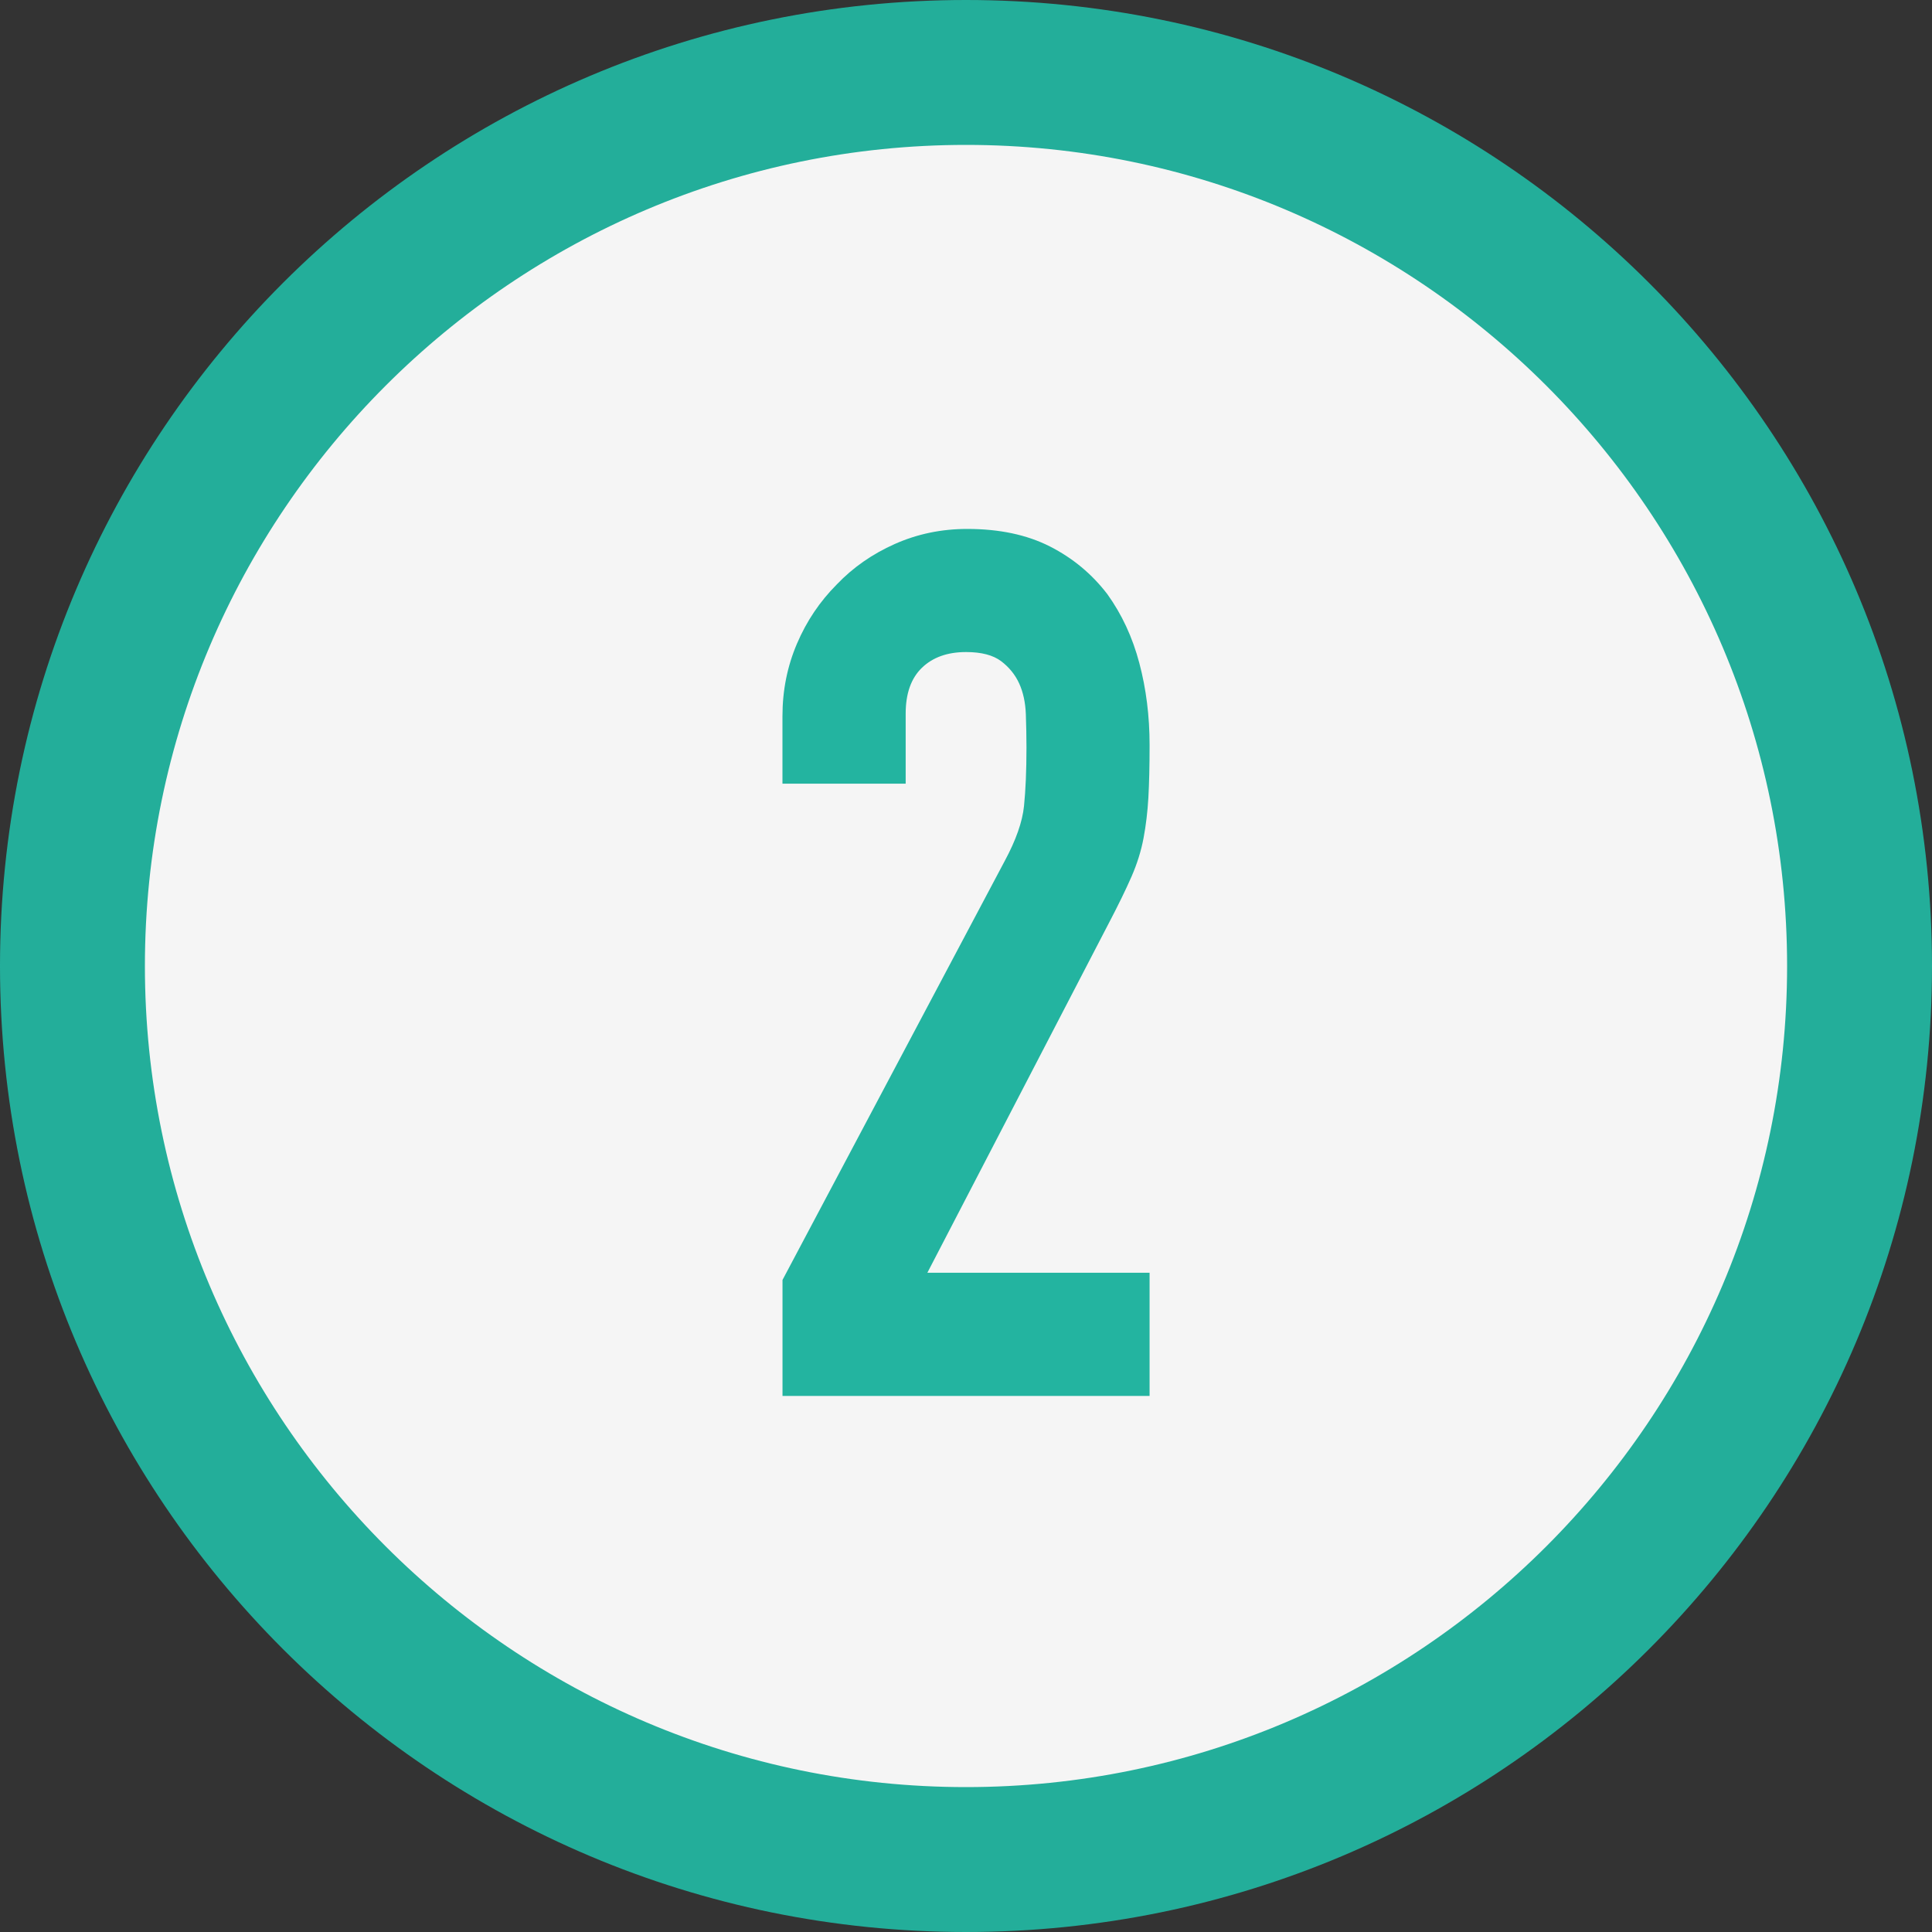
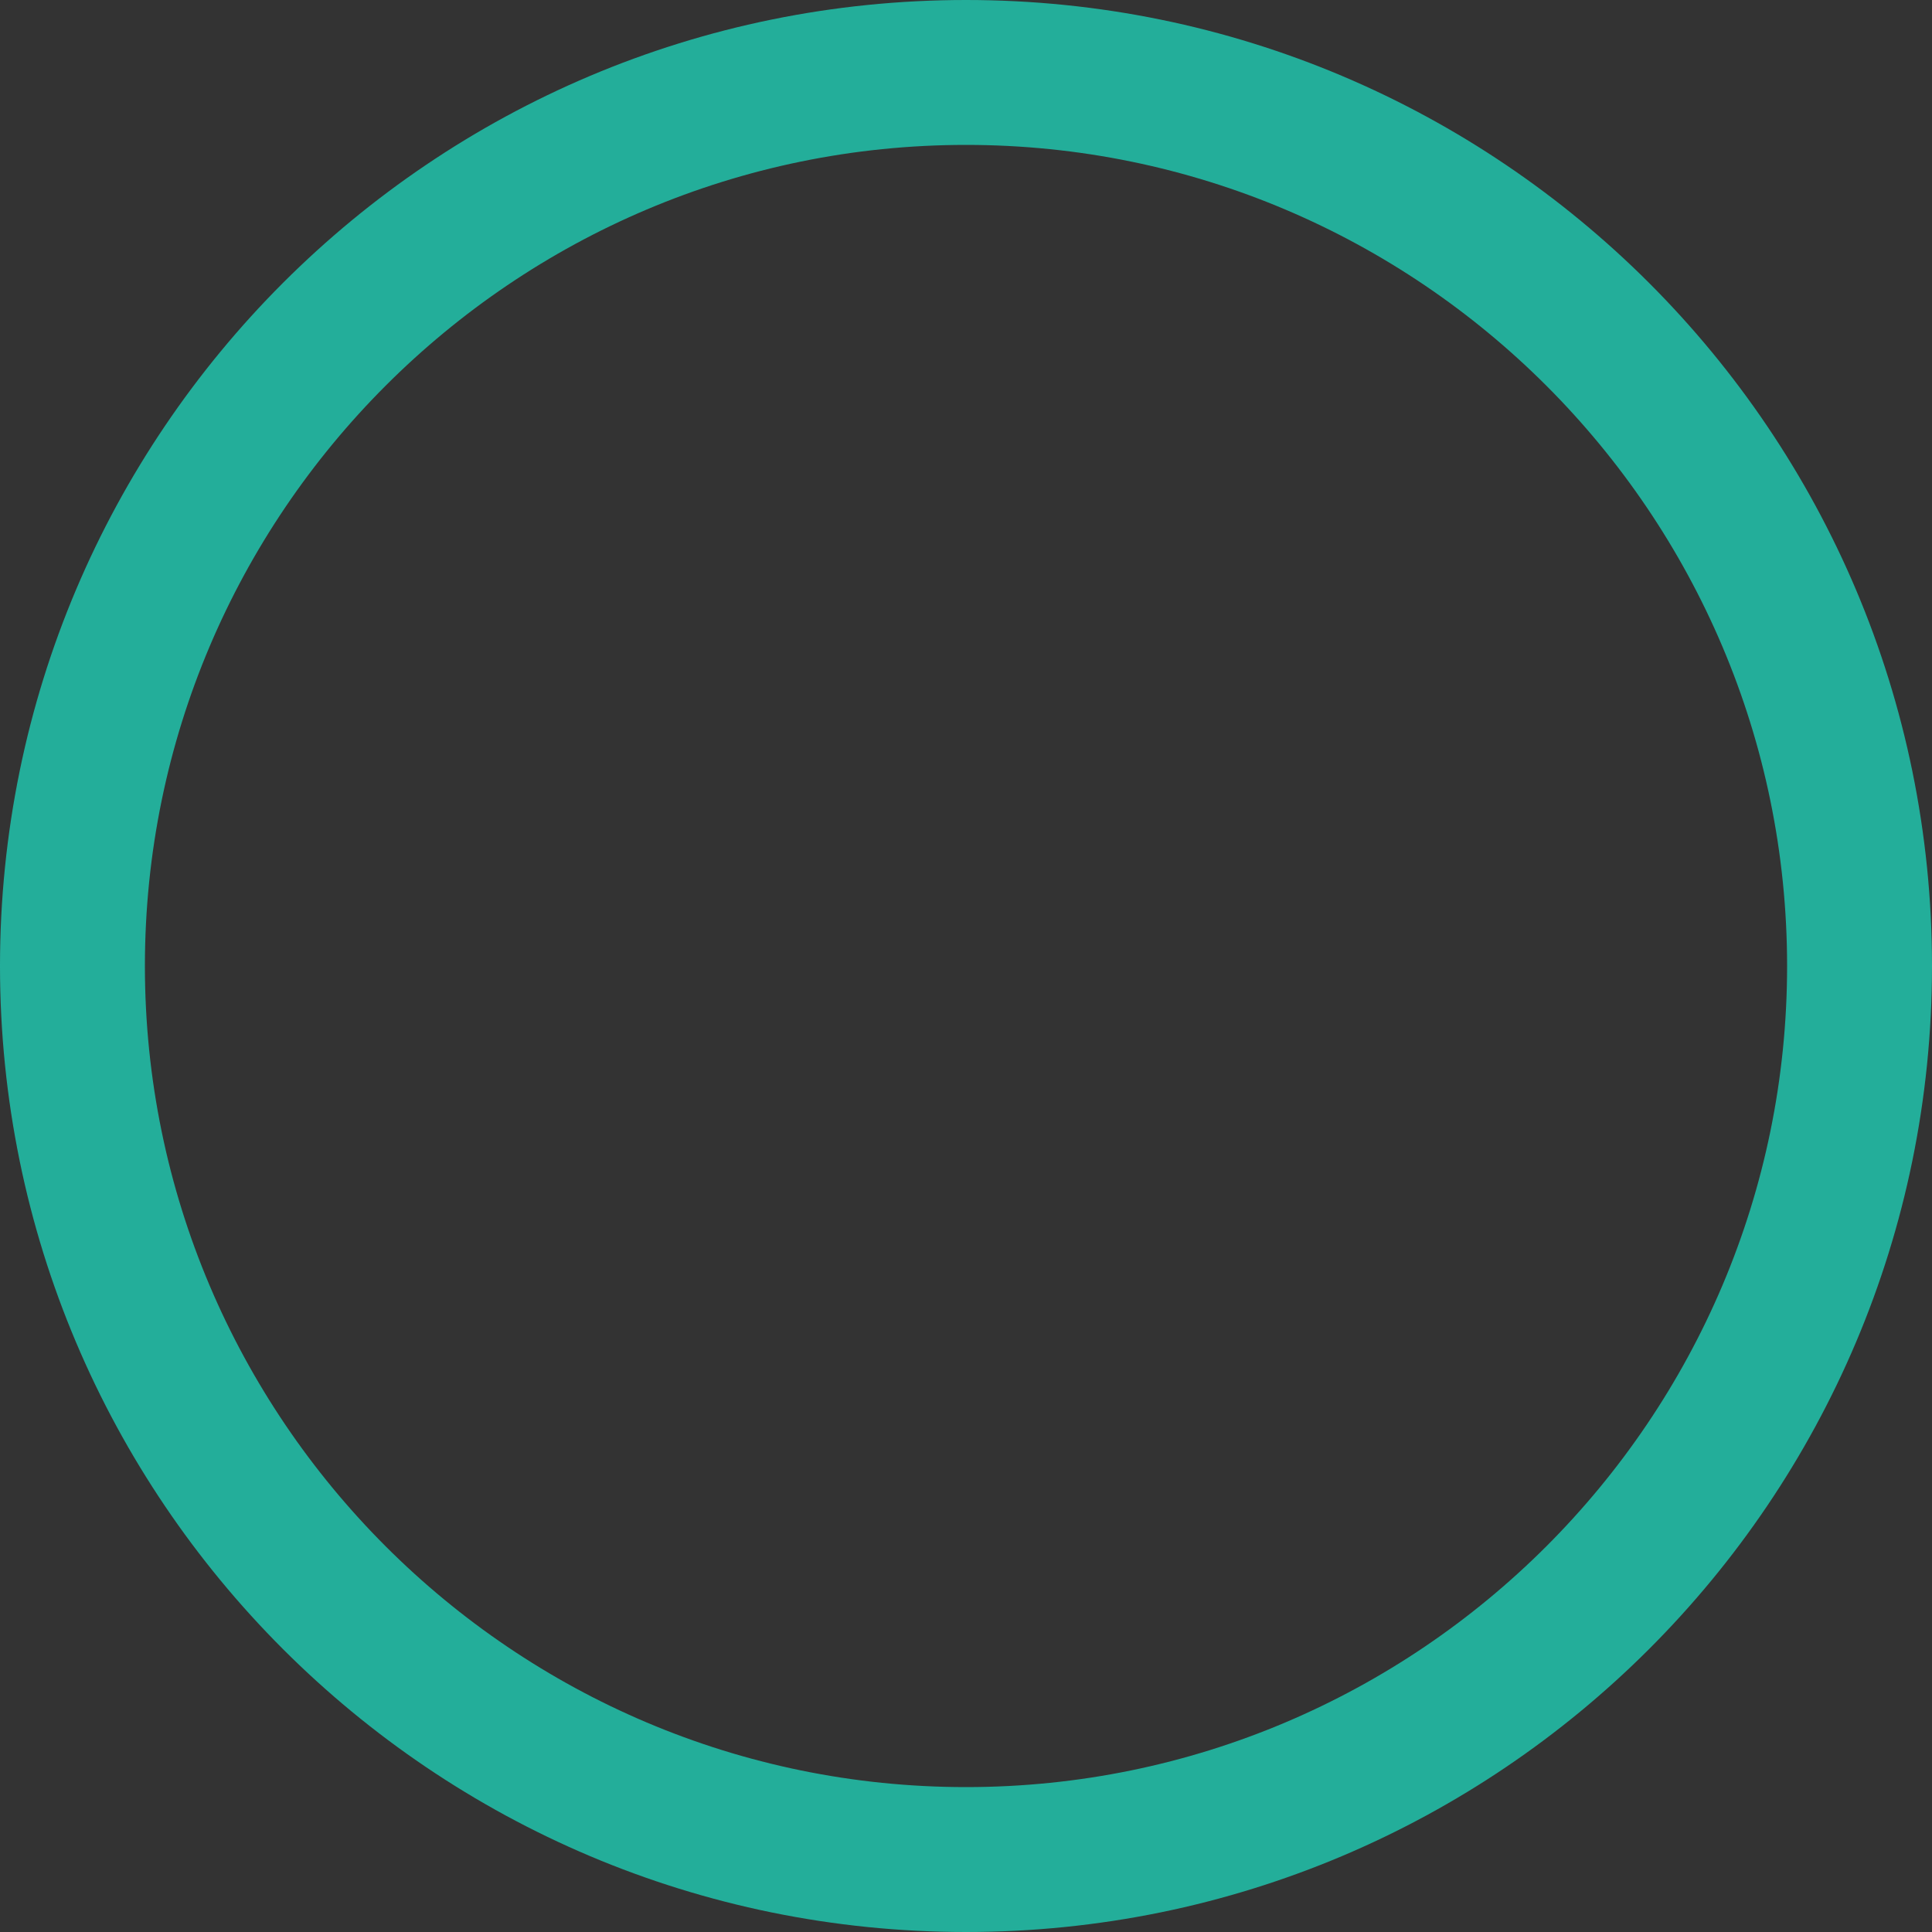
<svg xmlns="http://www.w3.org/2000/svg" id="_レイヤー_2" width="40" height="40" viewBox="0 0 40 40">
  <rect x="0" y="0" width="40" height="40" fill="#333333" stroke="none" />
  <defs>
    <style>.cls-1{opacity:.95;}.cls-2{fill:#23b4a0;}.cls-2,.cls-3{stroke-width:0px;}.cls-3{fill:#fff;}</style>
  </defs>
  <g id="contents">
    <g class="cls-1">
-       <circle class="cls-3" cx="20" cy="20" r="18.5" />
      <path class="cls-2" d="M20,3c9.374,0,17,7.626,17,17s-7.626,17-17,17S3,29.374,3,20,10.626,3,20,3M20,0C8.954,0,0,8.955,0,20s8.954,20,20,20,20-8.954,20-20S31.046,0,20,0h0Z" />
    </g>
-     <path class="cls-2" d="M16.201,28.9v-2.4l4.601-8.675c.233-.433.366-.812.399-1.137.033-.325.051-.729.051-1.213,0-.216-.005-.446-.013-.688-.009-.241-.055-.454-.138-.637-.084-.183-.209-.337-.375-.462-.167-.125-.408-.188-.725-.188-.384,0-.688.108-.913.325-.225.217-.337.533-.337.95v1.45h-2.551v-1.4c0-.533.101-1.033.301-1.5.199-.467.475-.875.824-1.225.334-.35.733-.629,1.2-.837.467-.208.967-.312,1.5-.312.667,0,1.237.121,1.713.363.475.242.87.571,1.188.987.3.417.521.892.662,1.425.142.534.213,1.1.213,1.7,0,.434-.009.796-.025,1.088-.017.292-.05.571-.1.837-.05.267-.134.534-.25.8-.117.267-.275.592-.476.975l-3.75,7.225h4.601v2.55h-7.601Z" />
  </g>
</svg>